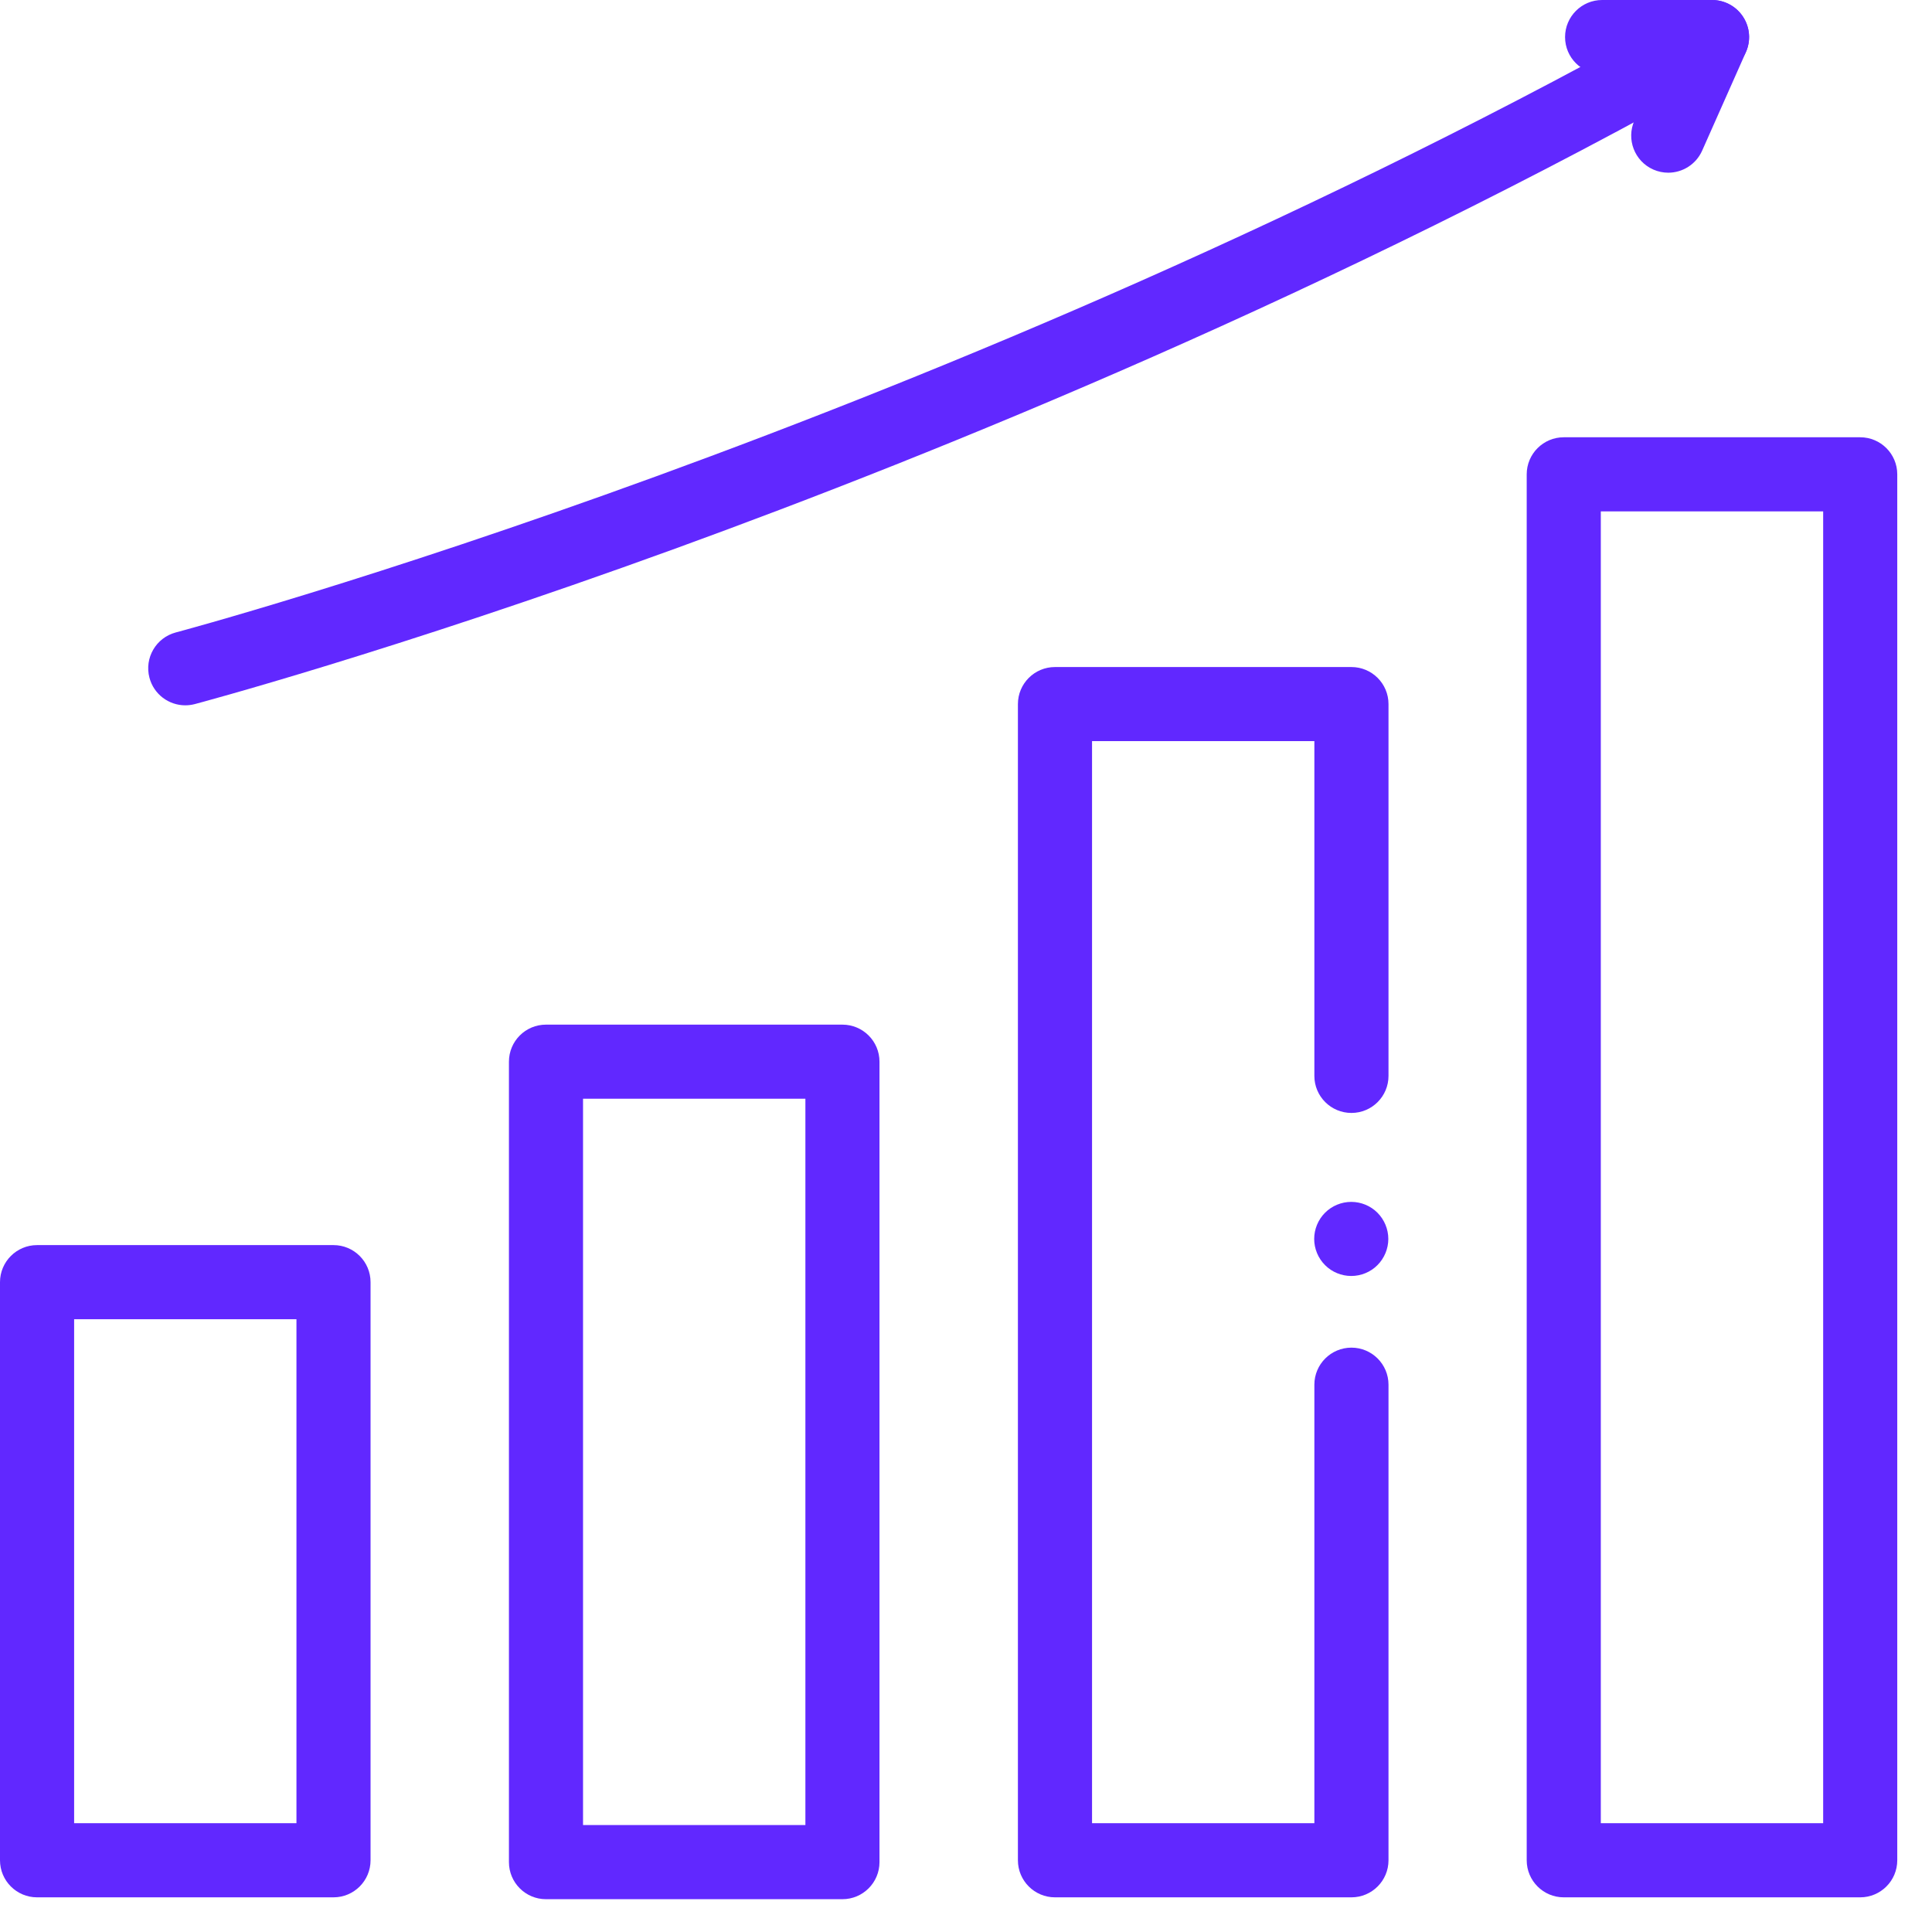
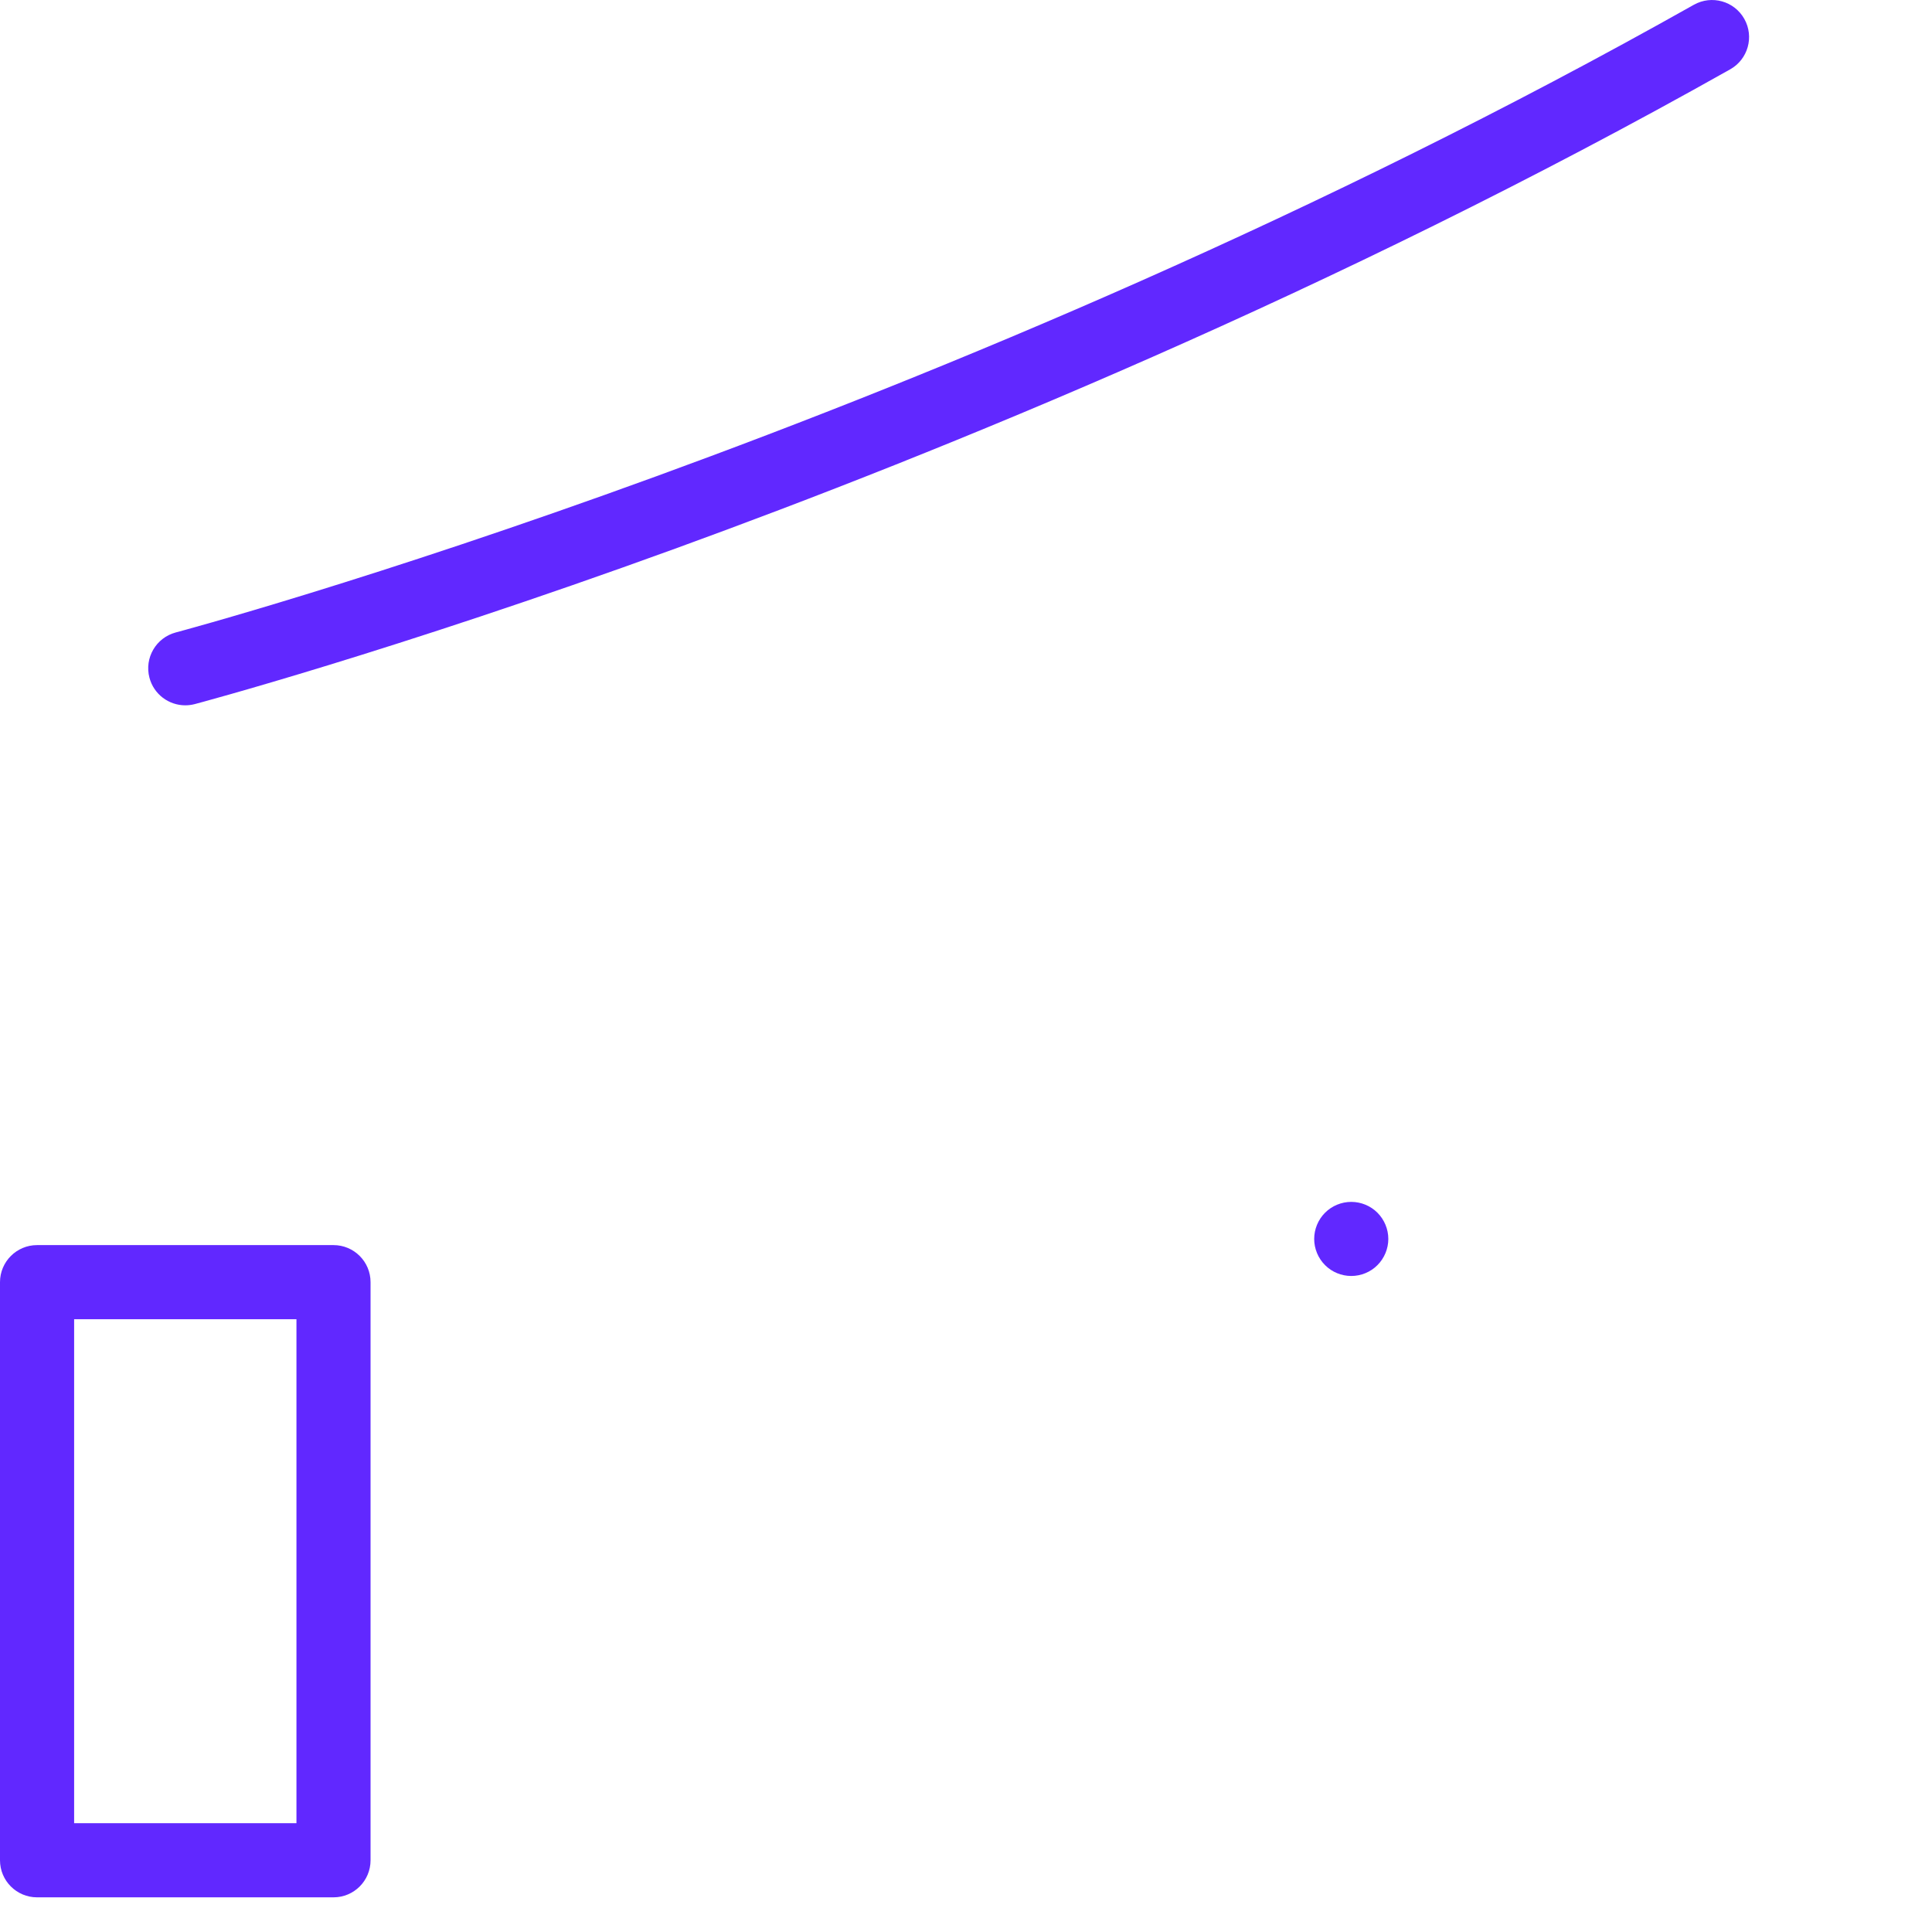
<svg xmlns="http://www.w3.org/2000/svg" width="54" height="54" viewBox="0 0 54 54" fill="none">
  <path d="M9.322 53.031H1.036C0.464 53.031 0 52.567 0 51.995V35.837C0 35.265 0.464 34.801 1.036 34.801H9.322C9.894 34.801 10.357 35.265 10.357 35.837V51.995C10.357 52.567 9.894 53.031 9.322 53.031ZM2.072 50.959H8.286V36.873H2.072V50.959Z" fill="#6128FF" />
-   <path d="M23.546 53.083H15.26C14.688 53.083 14.225 52.619 14.225 52.047V29.675C14.225 29.102 14.688 28.639 15.26 28.639H23.546C24.118 28.639 24.582 29.102 24.582 29.675V52.047C24.582 52.619 24.118 53.083 23.546 53.083ZM16.296 51.011H22.511V30.71H16.296V51.011Z" fill="#6128FF" />
-   <path d="M37.773 53.031H29.487C28.915 53.031 28.451 52.567 28.451 51.995V19.68C28.451 19.107 28.915 18.644 29.487 18.644H37.773C38.345 18.644 38.809 19.107 38.809 19.68V30.072C38.809 30.644 38.345 31.107 37.773 31.107C37.201 31.107 36.737 30.644 36.737 30.072V20.715H30.523V50.959H36.737V38.703C36.737 38.131 37.201 37.667 37.773 37.667C38.345 37.667 38.809 38.131 38.809 38.703V51.995C38.809 52.567 38.345 53.031 37.773 53.031Z" fill="#6128FF" />
  <path d="M37.768 35.664C37.495 35.664 37.228 35.555 37.036 35.361C36.842 35.168 36.732 34.901 36.732 34.629C36.732 34.356 36.842 34.089 37.036 33.896C37.228 33.703 37.495 33.593 37.768 33.593C38.041 33.593 38.308 33.703 38.5 33.896C38.693 34.089 38.804 34.356 38.804 34.629C38.804 34.901 38.693 35.168 38.5 35.361C38.308 35.555 38.041 35.664 37.768 35.664Z" fill="#6128FF" />
-   <path d="M51.993 53.031H43.707C43.136 53.031 42.672 52.567 42.672 51.995V13.258C42.672 12.686 43.136 12.222 43.707 12.222H51.993C52.565 12.222 53.029 12.686 53.029 13.258V51.995C53.029 52.567 52.566 53.031 51.993 53.031ZM44.743 50.959H50.958V14.294H44.743V50.959Z" fill="#6128FF" />
  <path d="M5.178 19.714C4.719 19.714 4.299 19.407 4.177 18.942C4.031 18.39 4.361 17.823 4.914 17.677C5.126 17.621 26.376 11.94 47.343 0.134C47.842 -0.147 48.473 0.029 48.754 0.528C49.035 1.026 48.858 1.658 48.359 1.938C37.276 8.18 26.204 12.669 18.868 15.336C10.914 18.228 5.496 19.666 5.443 19.68C5.354 19.703 5.265 19.714 5.178 19.714Z" fill="#6128FF" />
-   <path d="M46.628 4.827C46.487 4.827 46.345 4.798 46.208 4.738C45.685 4.505 45.45 3.893 45.682 3.37L46.259 2.072H44.78C44.208 2.072 43.744 1.608 43.744 1.036C43.744 0.464 44.208 0 44.78 0H47.853C48.203 0 48.53 0.177 48.721 0.472C48.913 0.766 48.942 1.136 48.799 1.457L47.575 4.212C47.403 4.597 47.025 4.827 46.628 4.827Z" fill="#6128FF" />
</svg>